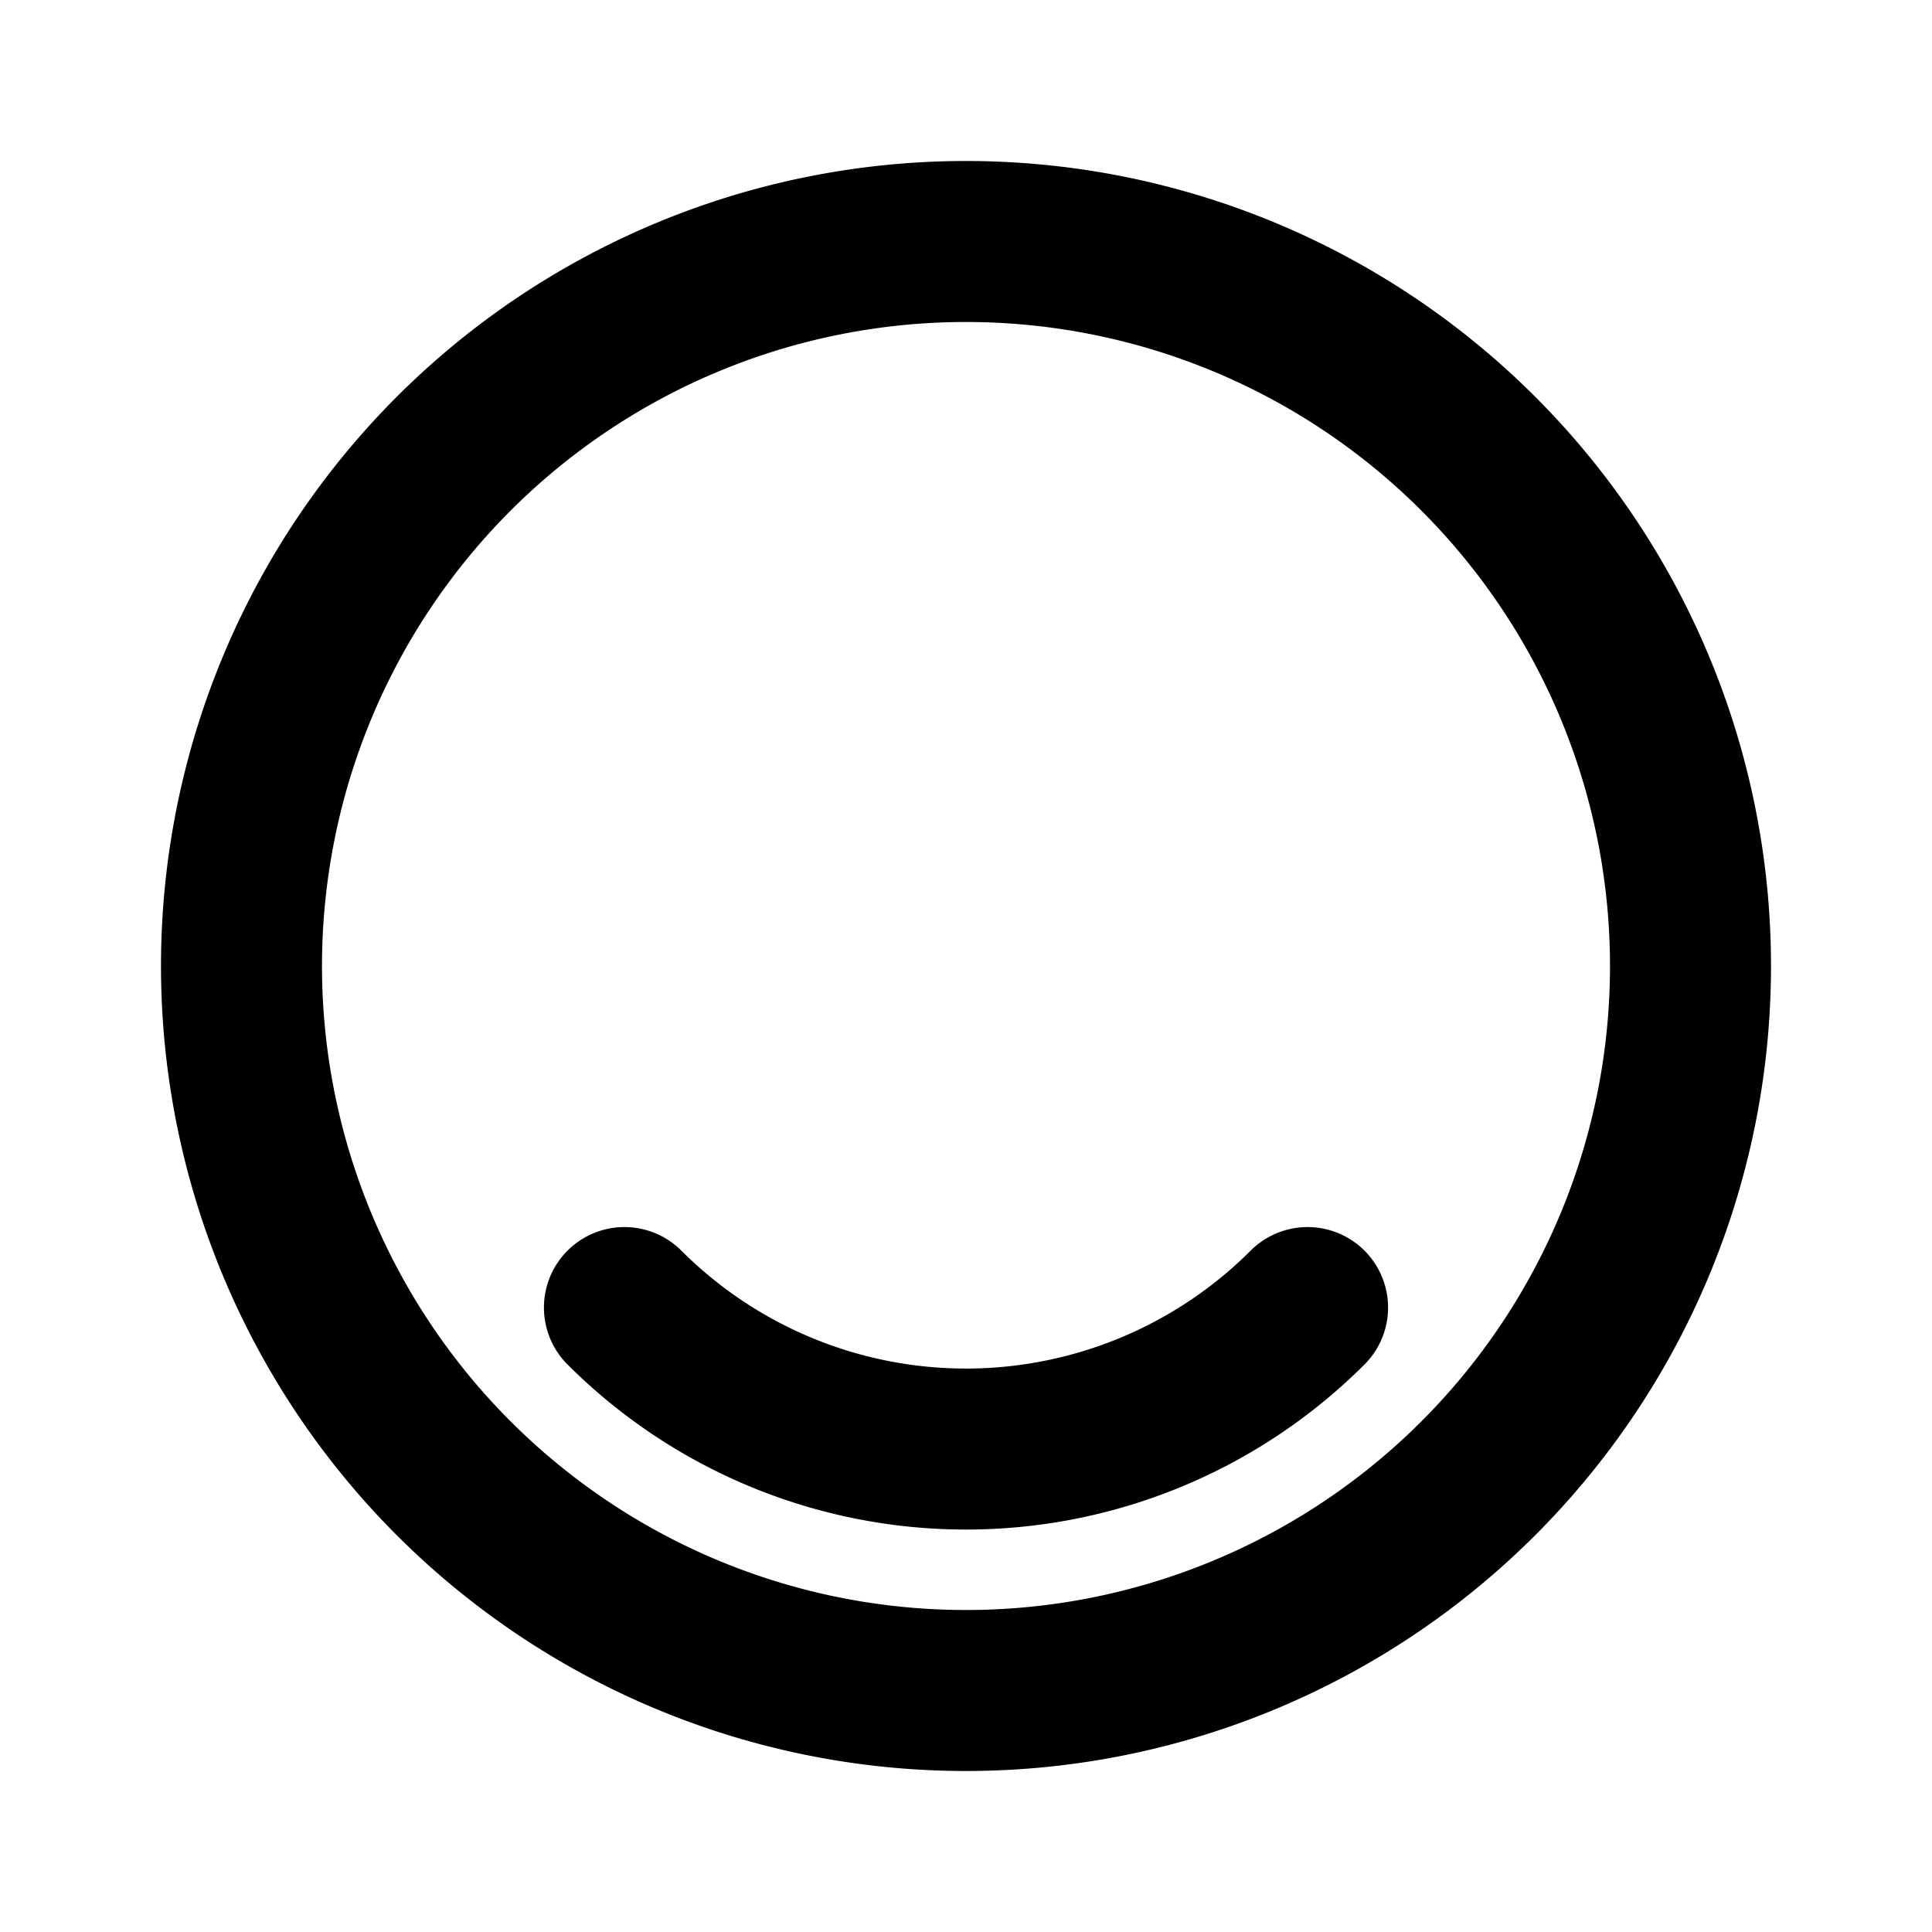
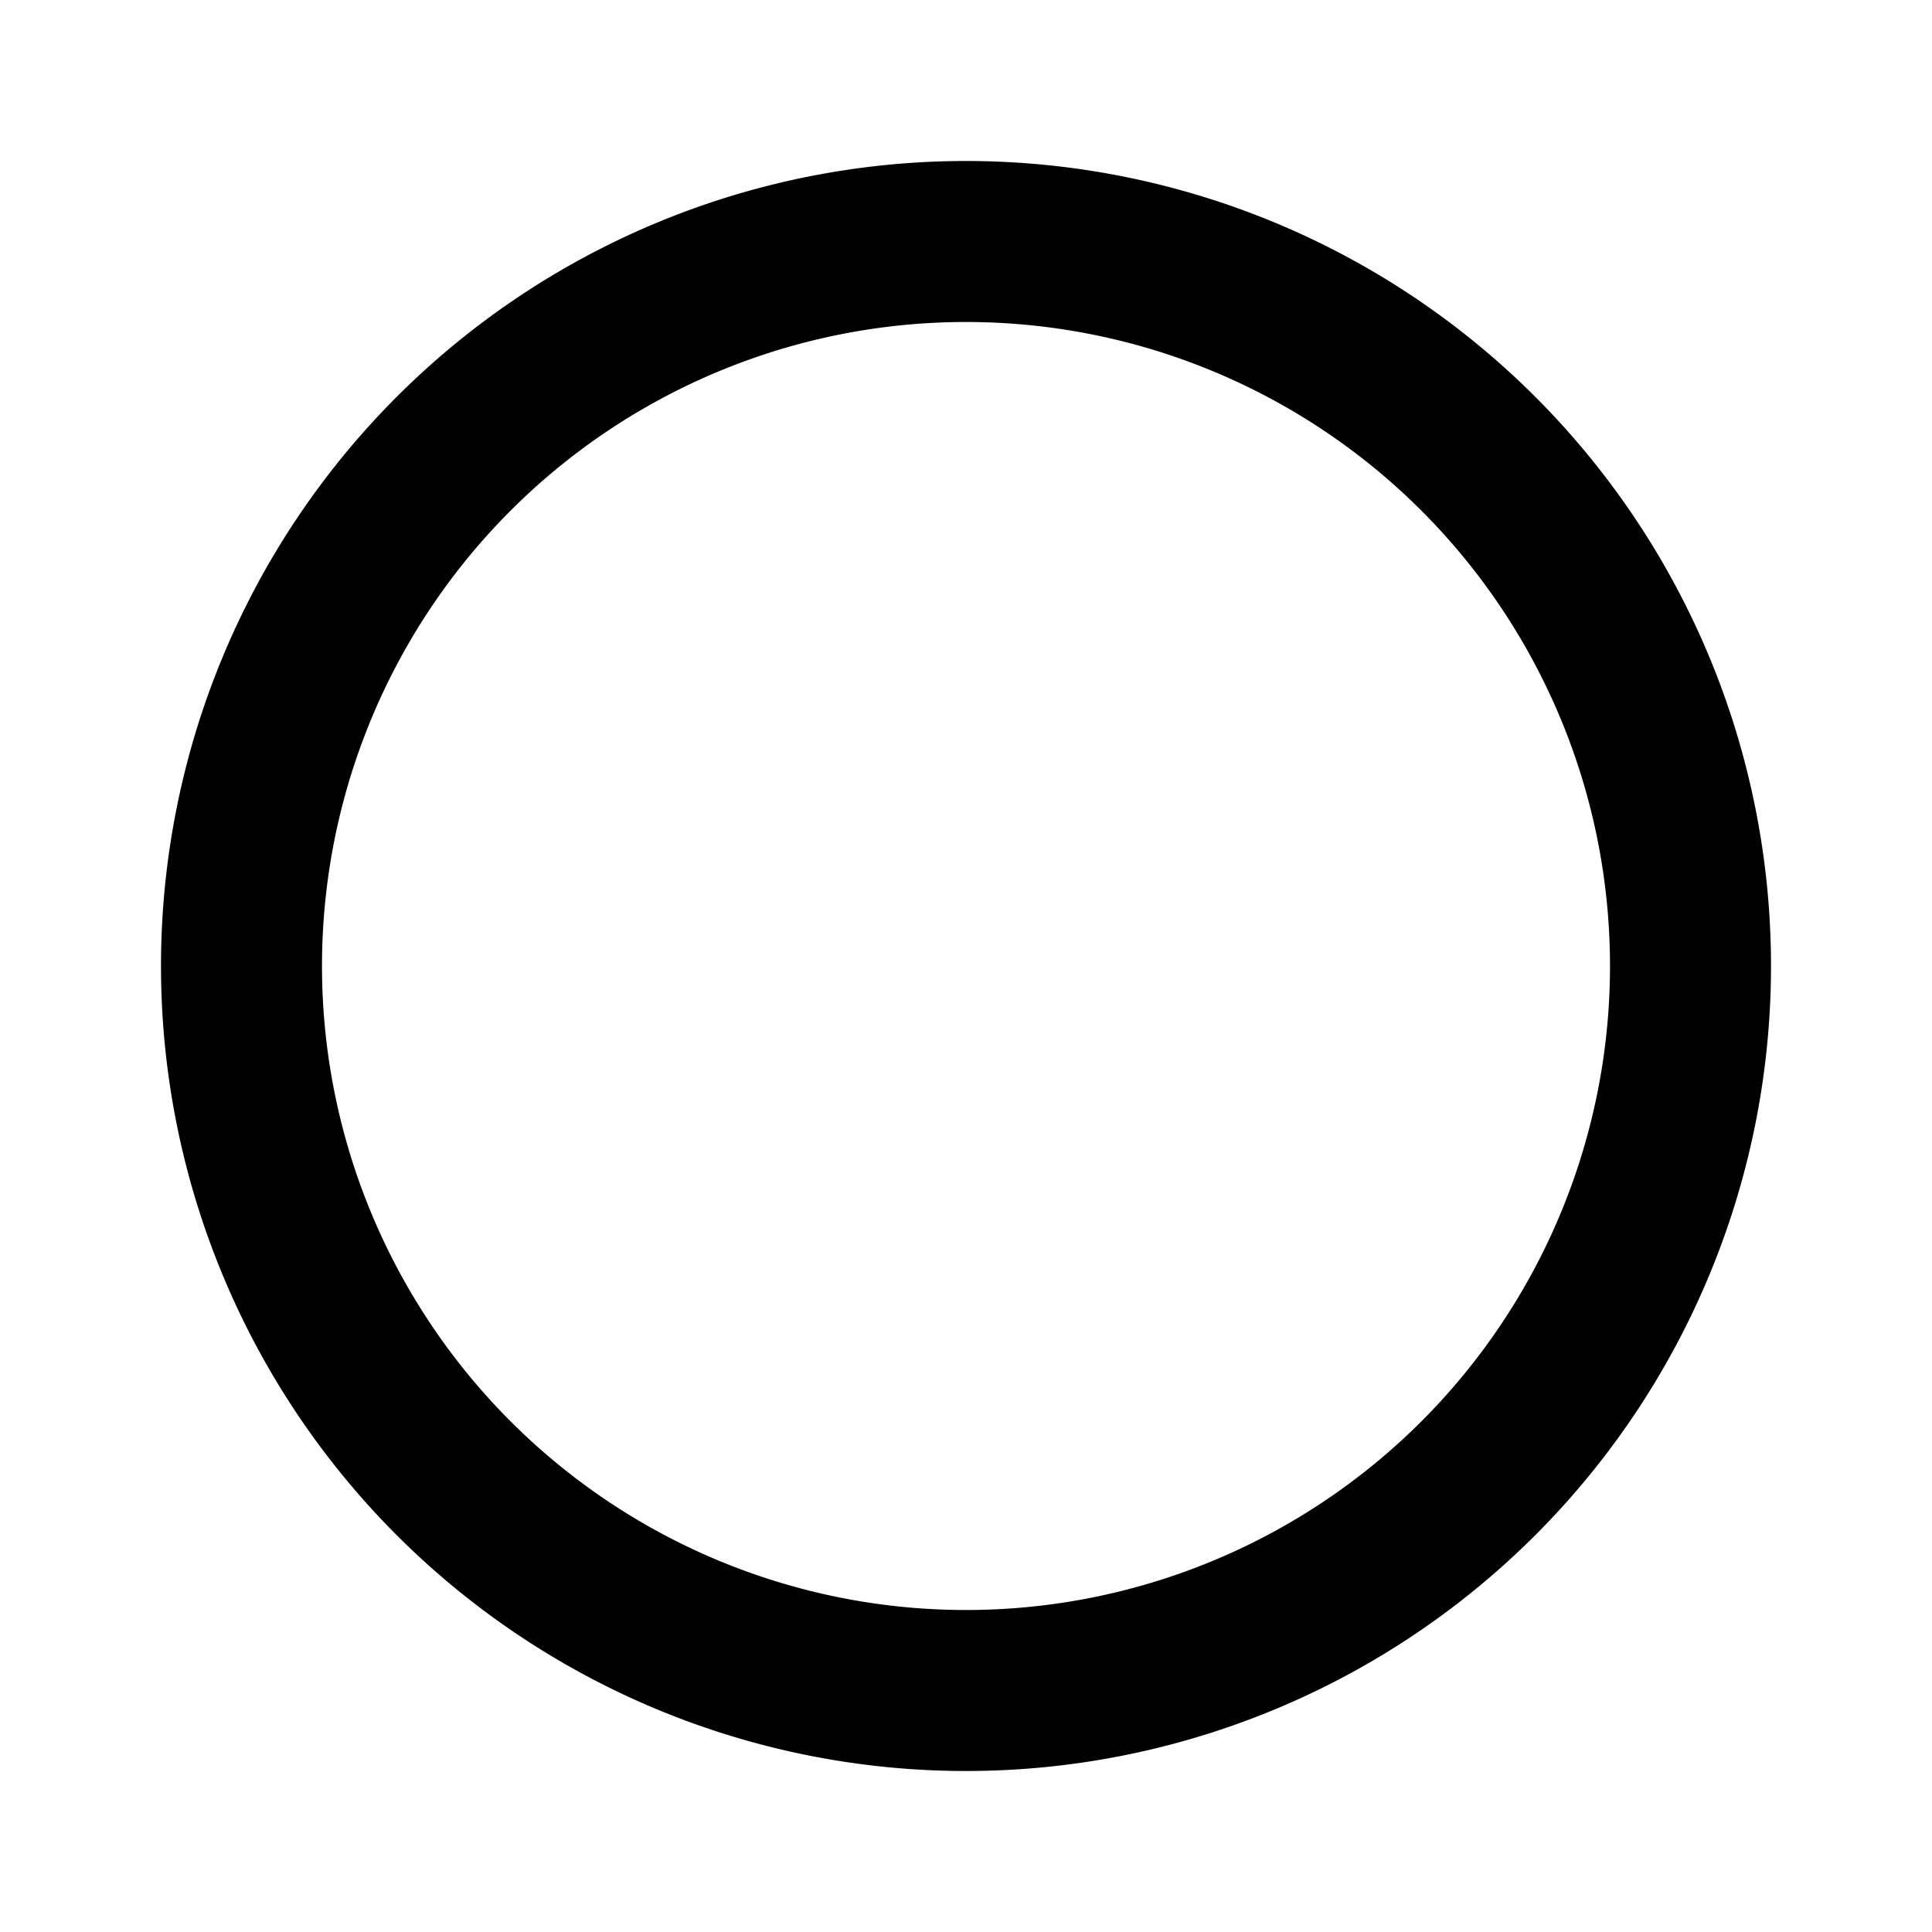
<svg xmlns="http://www.w3.org/2000/svg" width="800" height="800" viewBox="0 0 24 24">
  <g fill="none" stroke="currentColor" stroke-linecap="round" stroke-linejoin="round" stroke-width="2">
    <path d="M18.364 18.364A9 9 0 1 0 5.636 5.636a9 9 0 0 0 12.728 12.728" />
-     <path d="M7.757 16.243a6 6 0 0 0 8.486 0" />
  </g>
</svg>